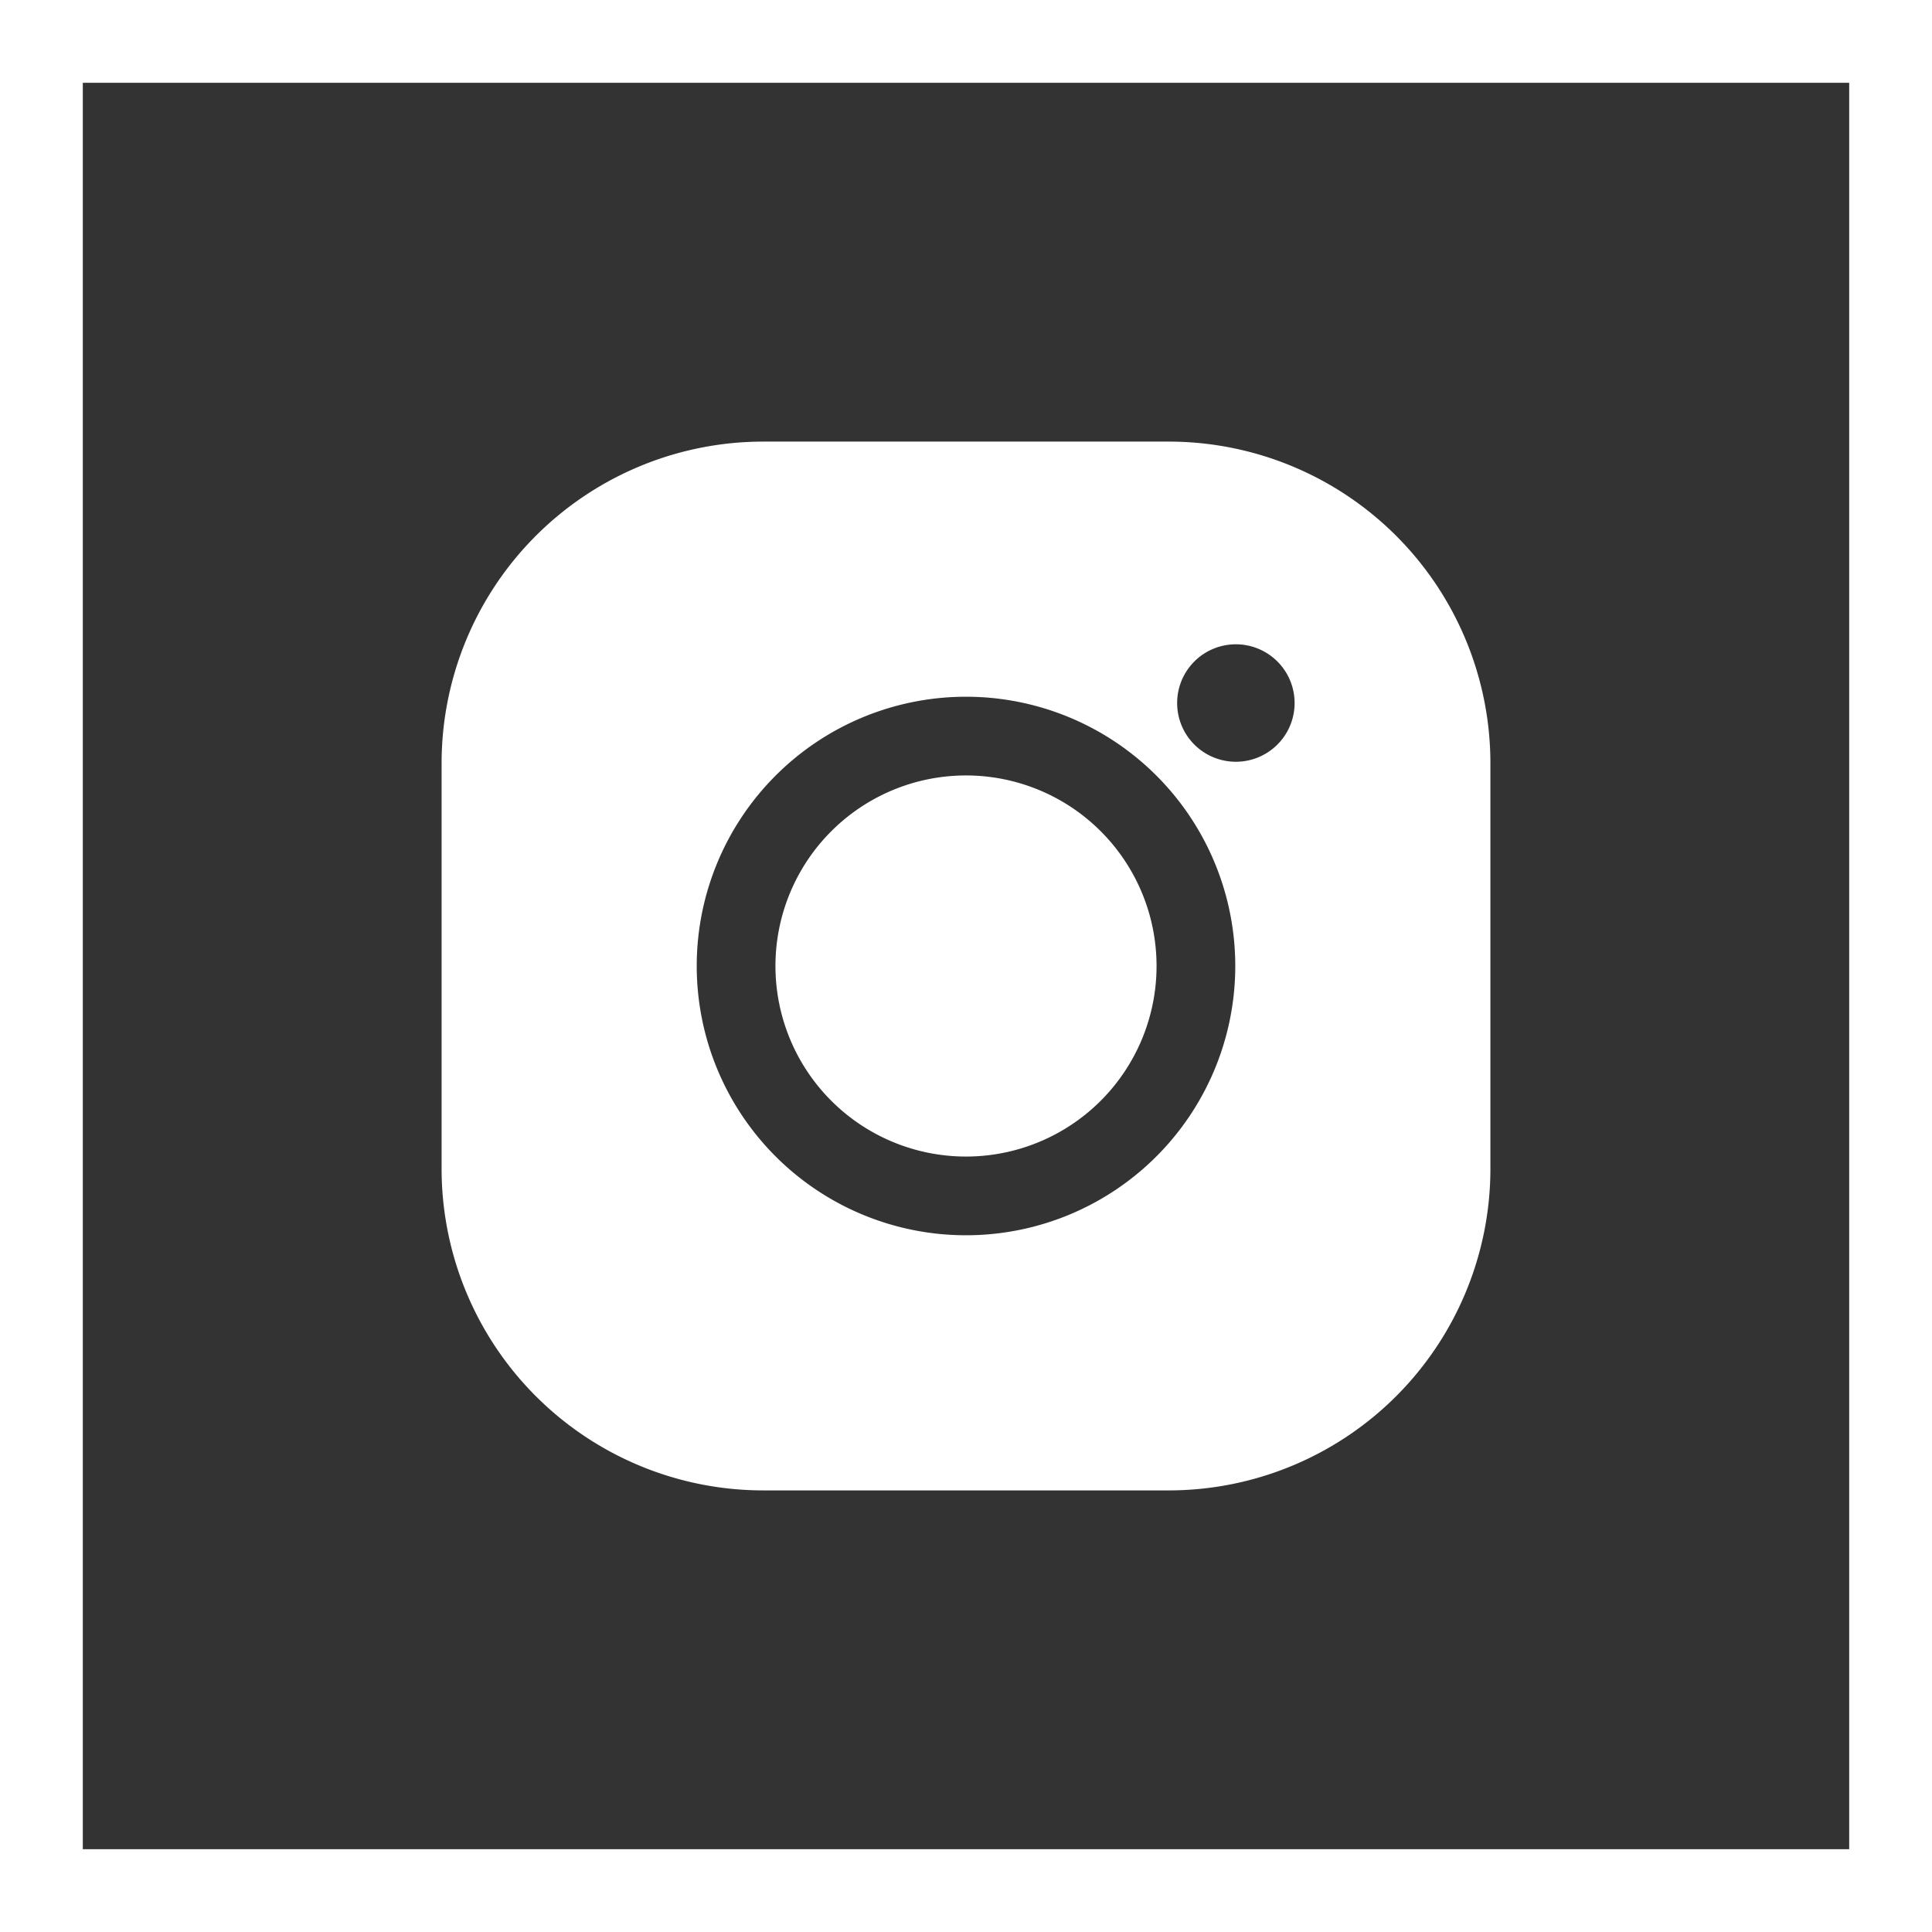
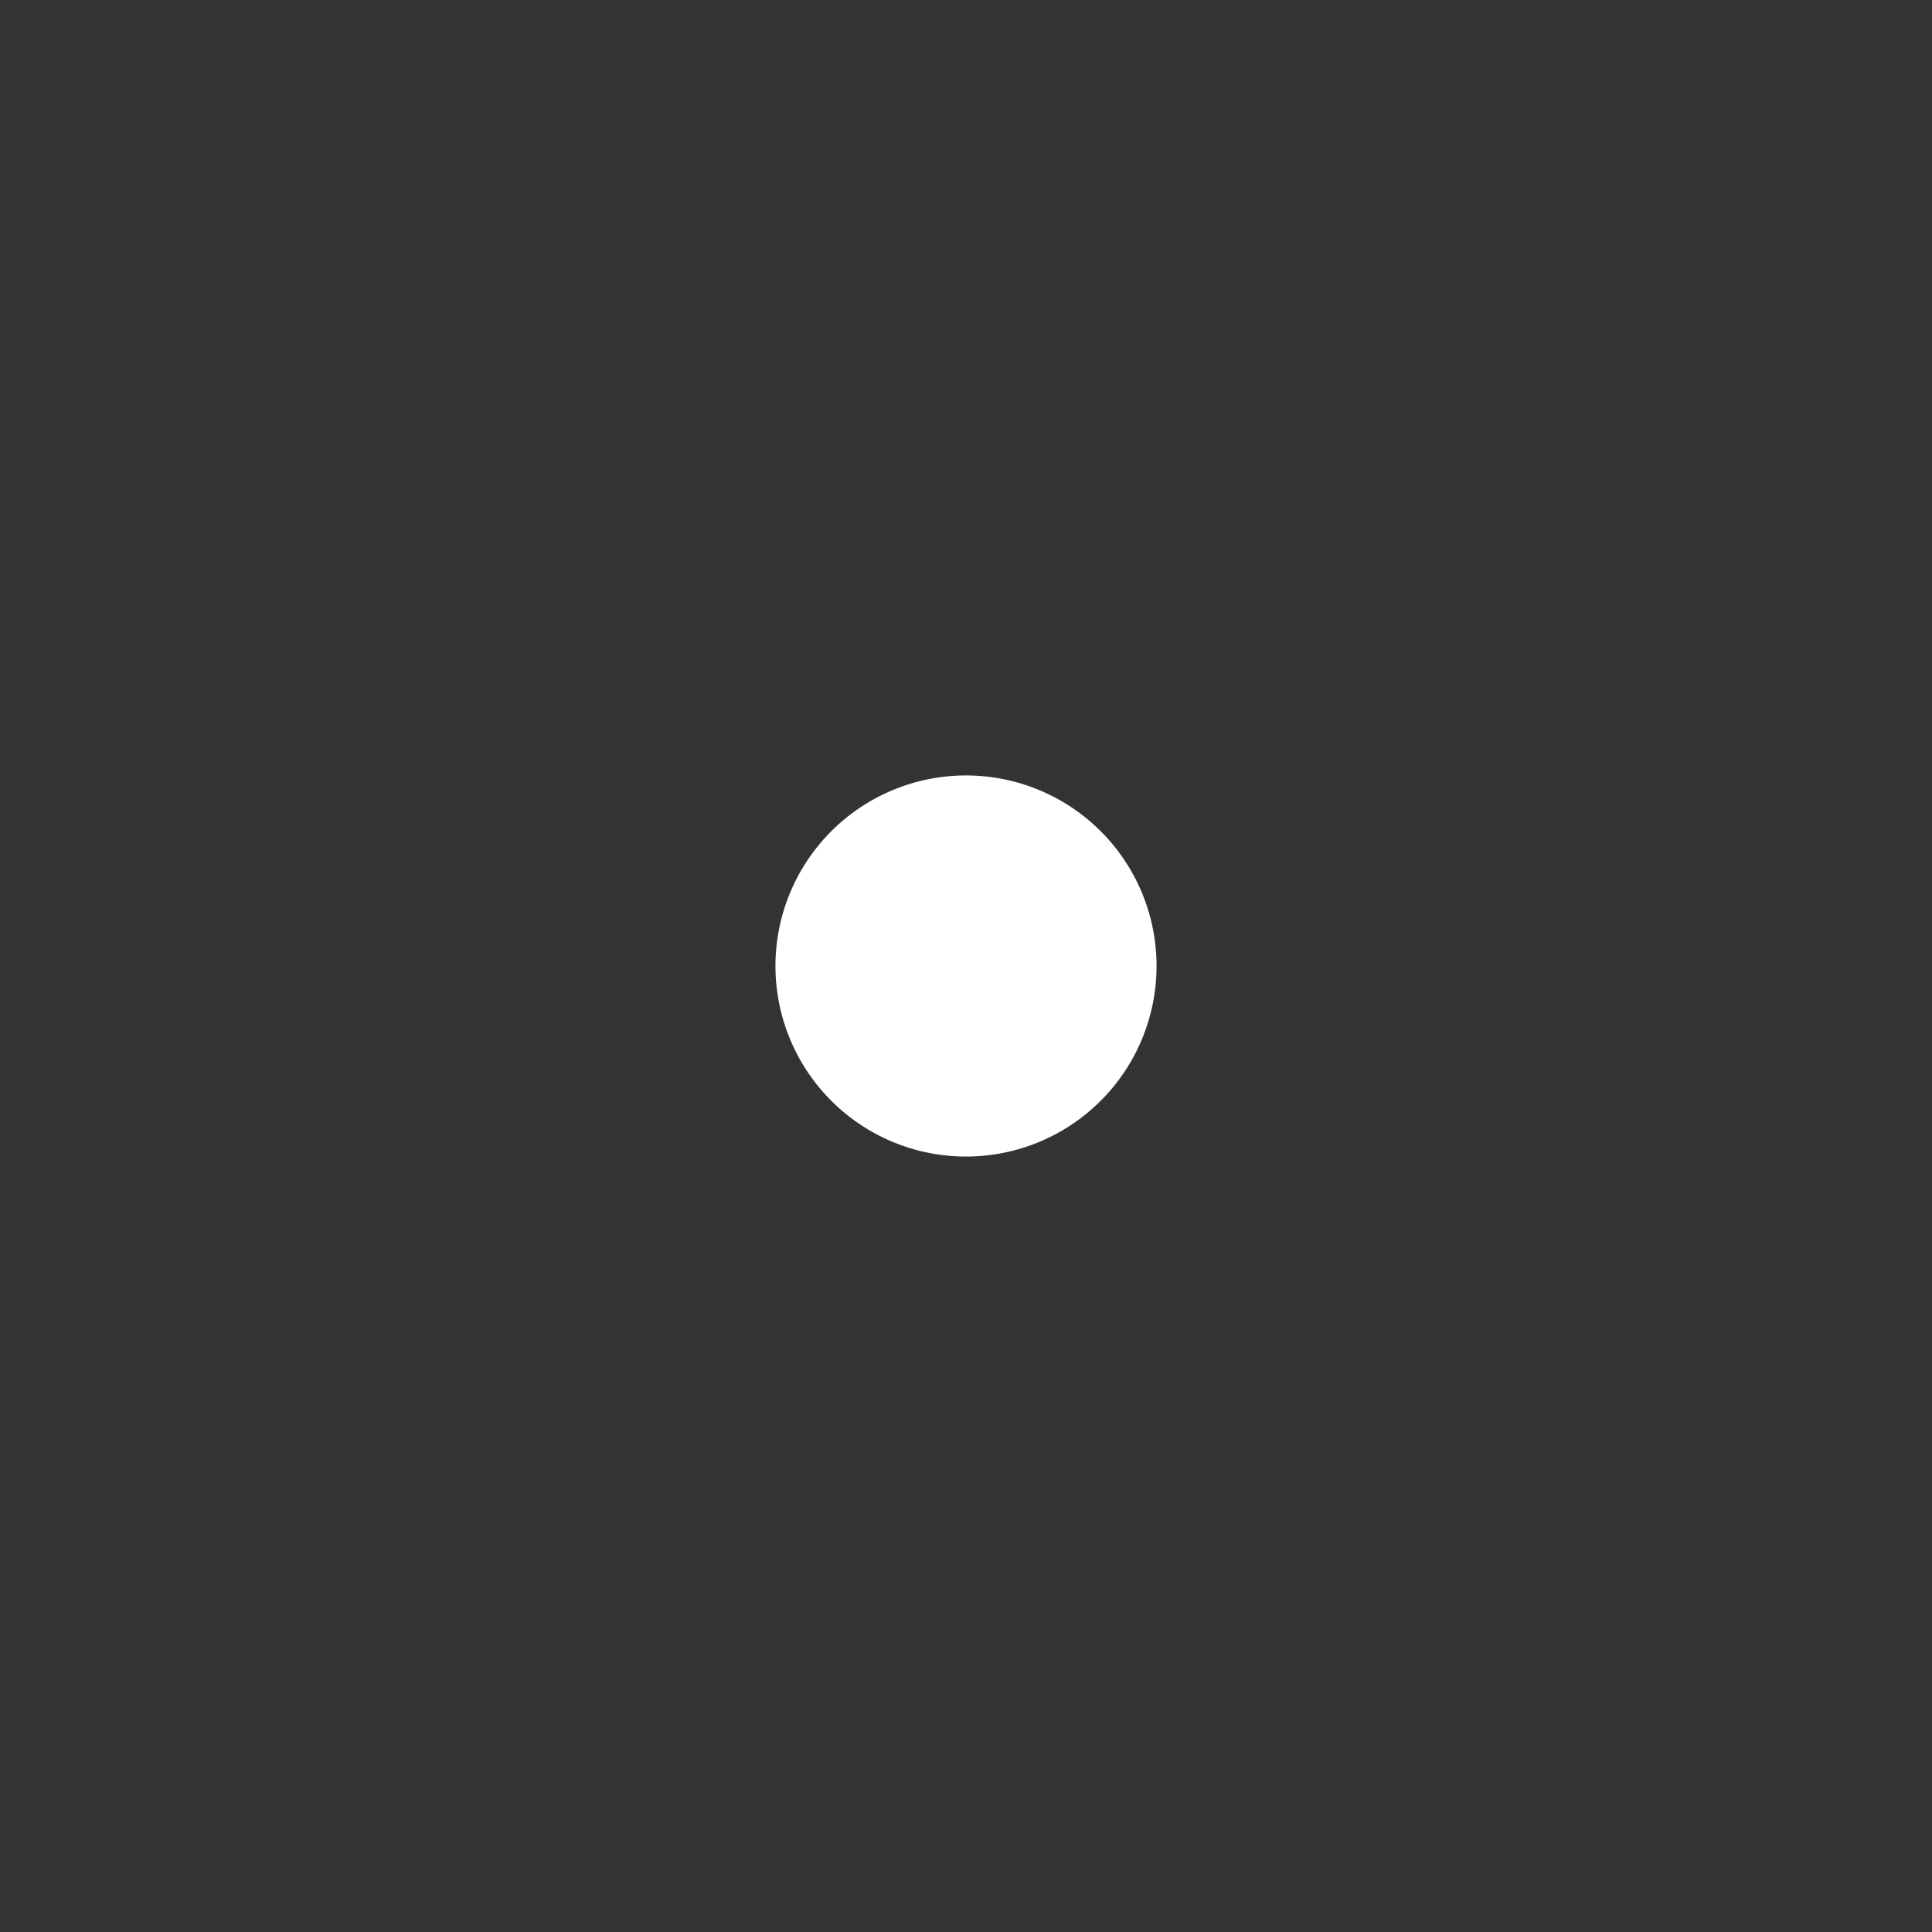
<svg xmlns="http://www.w3.org/2000/svg" width="35" height="35" viewBox="0 0 35 35">
  <rect x="0" y="0" width="35" height="35" fill="#333333" stroke="none" />
  <defs>
    <clipPath id="clip-path">
      <rect id="Rectangle_22887" data-name="Rectangle 22887" width="19" height="19" transform="translate(0 0)" fill="#fff" />
    </clipPath>
  </defs>
  <g id="Group_75205" data-name="Group 75205" transform="translate(-10019 1577)">
    <g id="Path_71" data-name="Path 71" transform="translate(10019 -1577)">
-       <path id="Path_240953" data-name="Path 240953" d="M0,0H35V35H0Z" fill="none" />
-       <path id="Path_240954" data-name="Path 240954" d="M1.5,1.5v32h32V1.5H1.5M0,0H35V35H0Z" fill="#fff" />
-     </g>
+       </g>
    <g id="Group_75204" data-name="Group 75204" transform="translate(10027 -1569)">
      <g id="Group_75202" data-name="Group 75202" transform="translate(0 0)" clip-path="url(#clip-path)">
        <path id="Path_103639" data-name="Path 103639" d="M29.031,25.579a3.452,3.452,0,1,0,3.452,3.452,3.452,3.452,0,0,0-3.452-3.452" transform="translate(-19.531 -19.531)" fill="#fff" />
-         <path id="Path_103640" data-name="Path 103640" d="M13.172,0H5.828A5.828,5.828,0,0,0,0,5.828v7.344A5.828,5.828,0,0,0,5.828,19h7.344A5.828,5.828,0,0,0,19,13.172V5.828A5.828,5.828,0,0,0,13.172,0M9.5,14.378A4.878,4.878,0,1,1,14.378,9.5,4.878,4.878,0,0,1,9.5,14.378M14.389,5.8a1.064,1.064,0,1,1,1.064-1.064A1.064,1.064,0,0,1,14.389,5.8" transform="translate(0 0)" fill="#fff" />
      </g>
    </g>
  </g>
</svg>